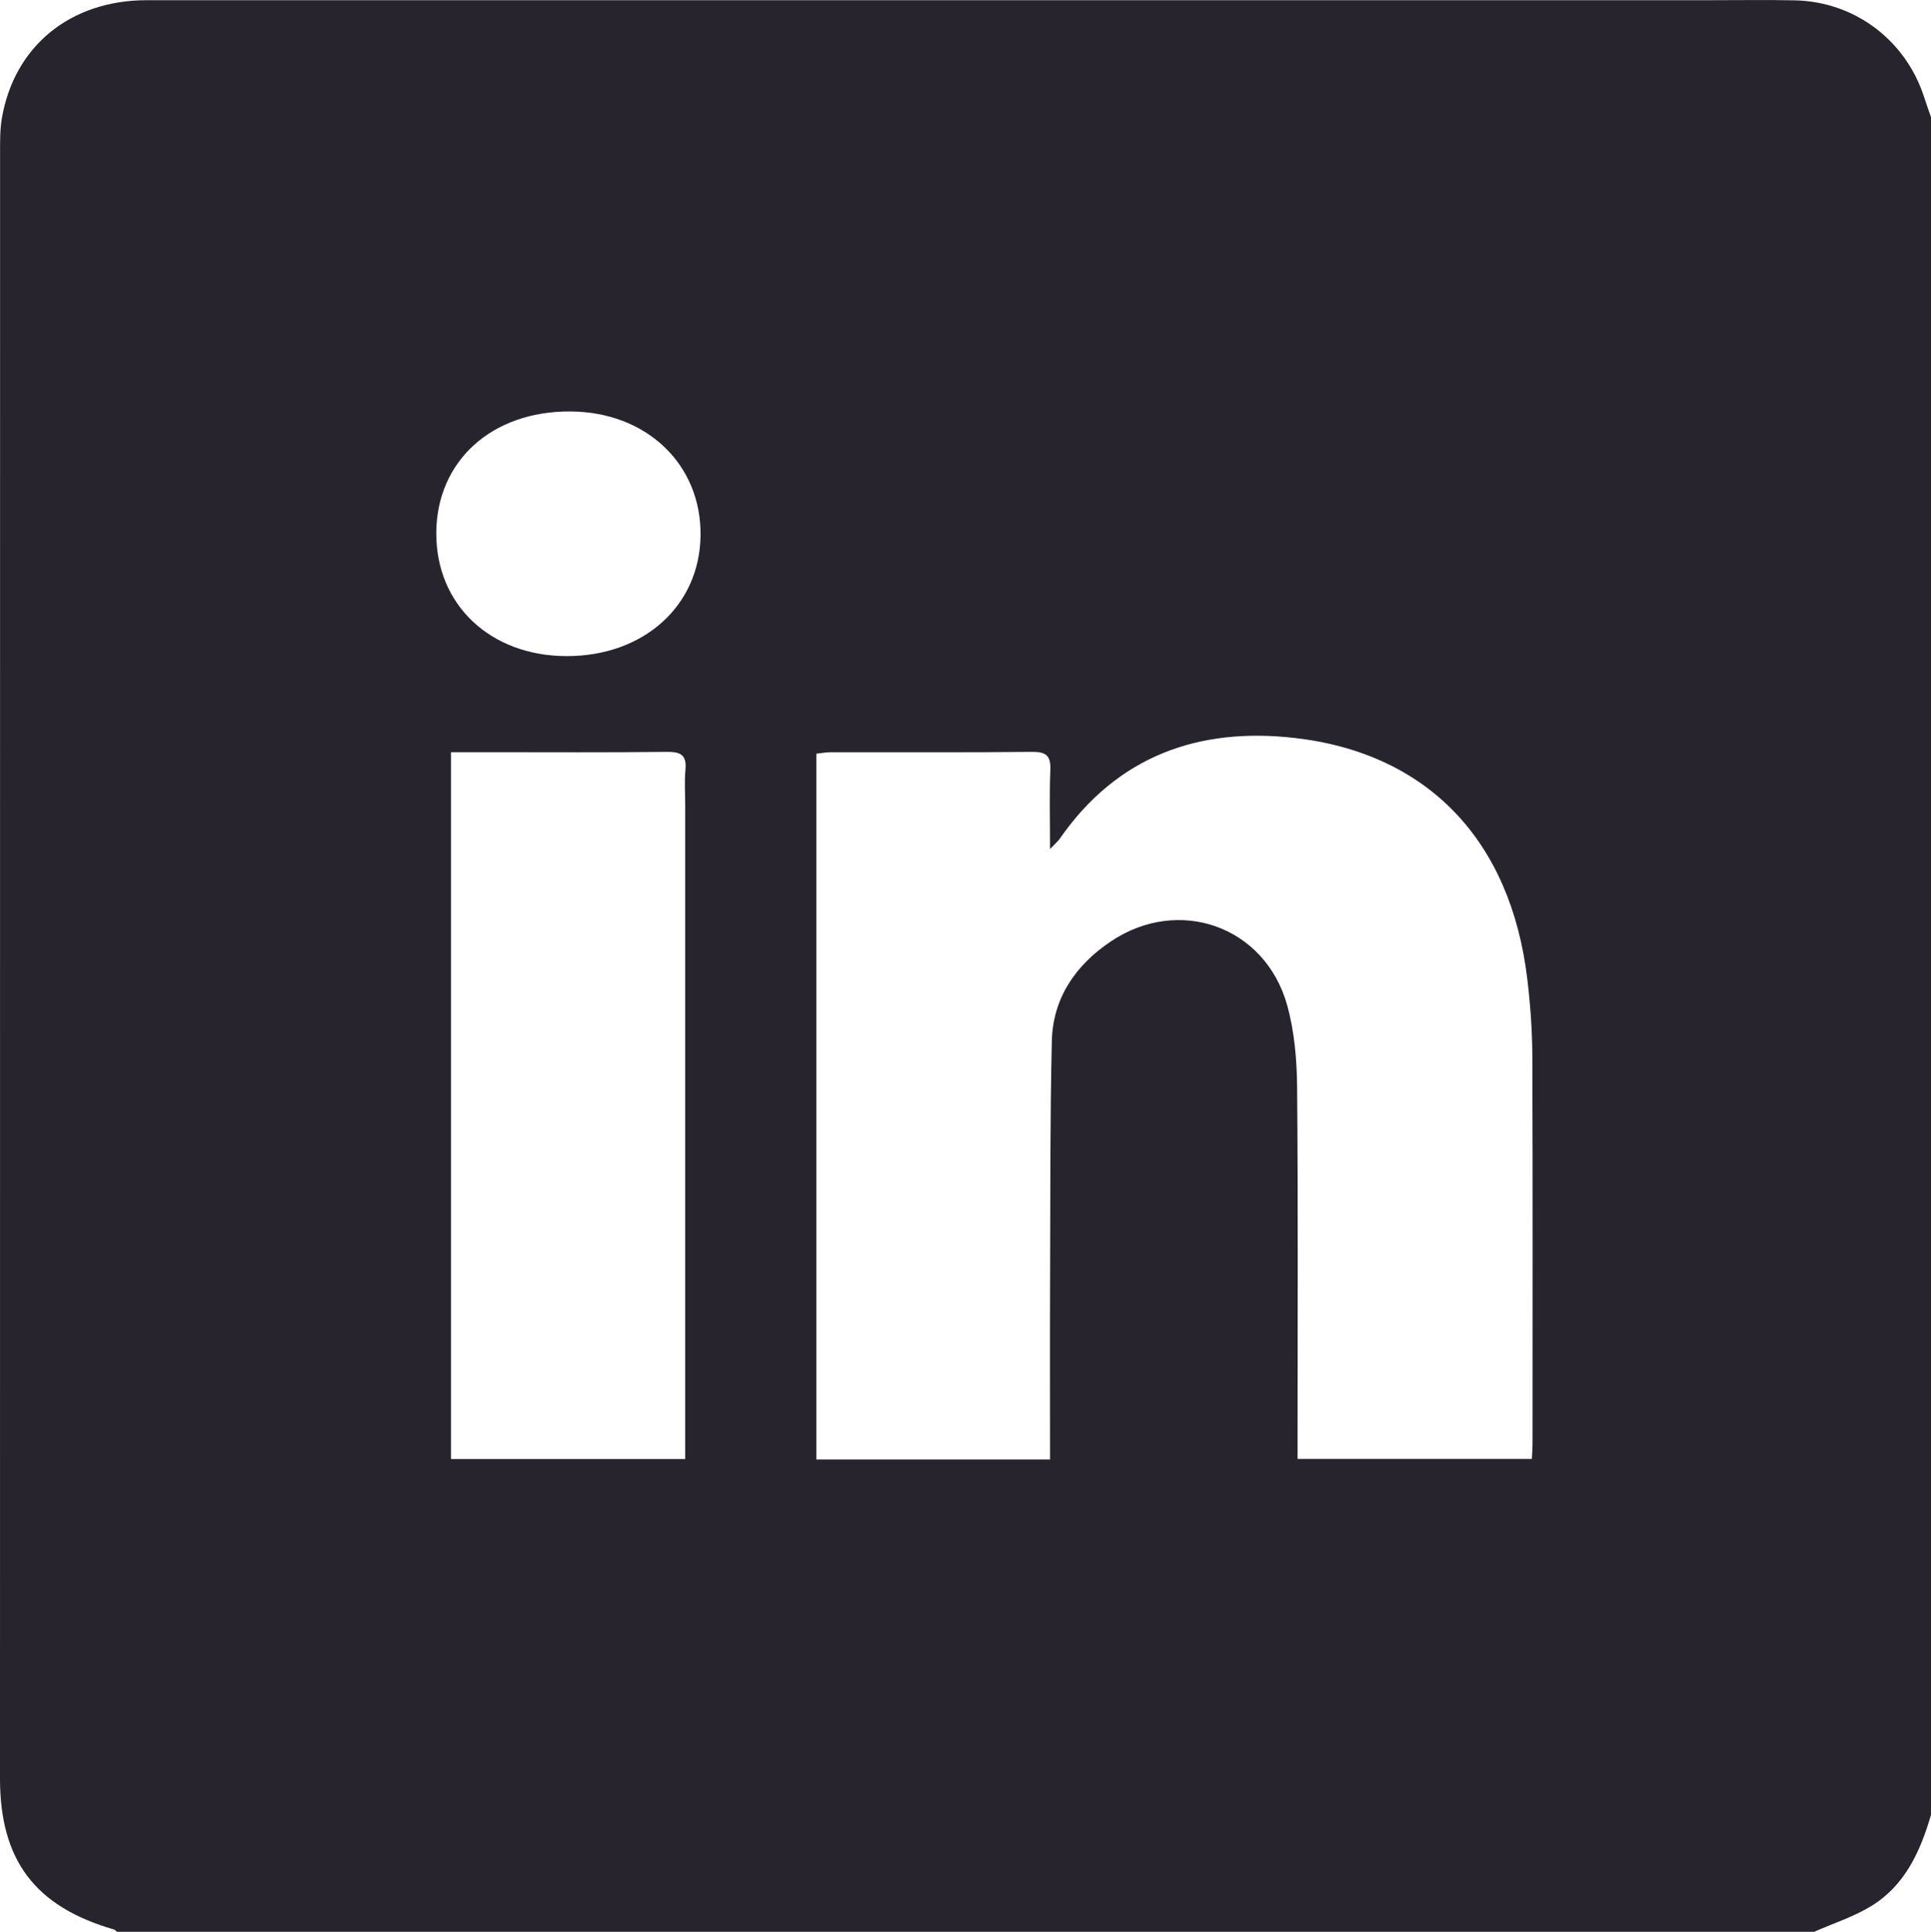
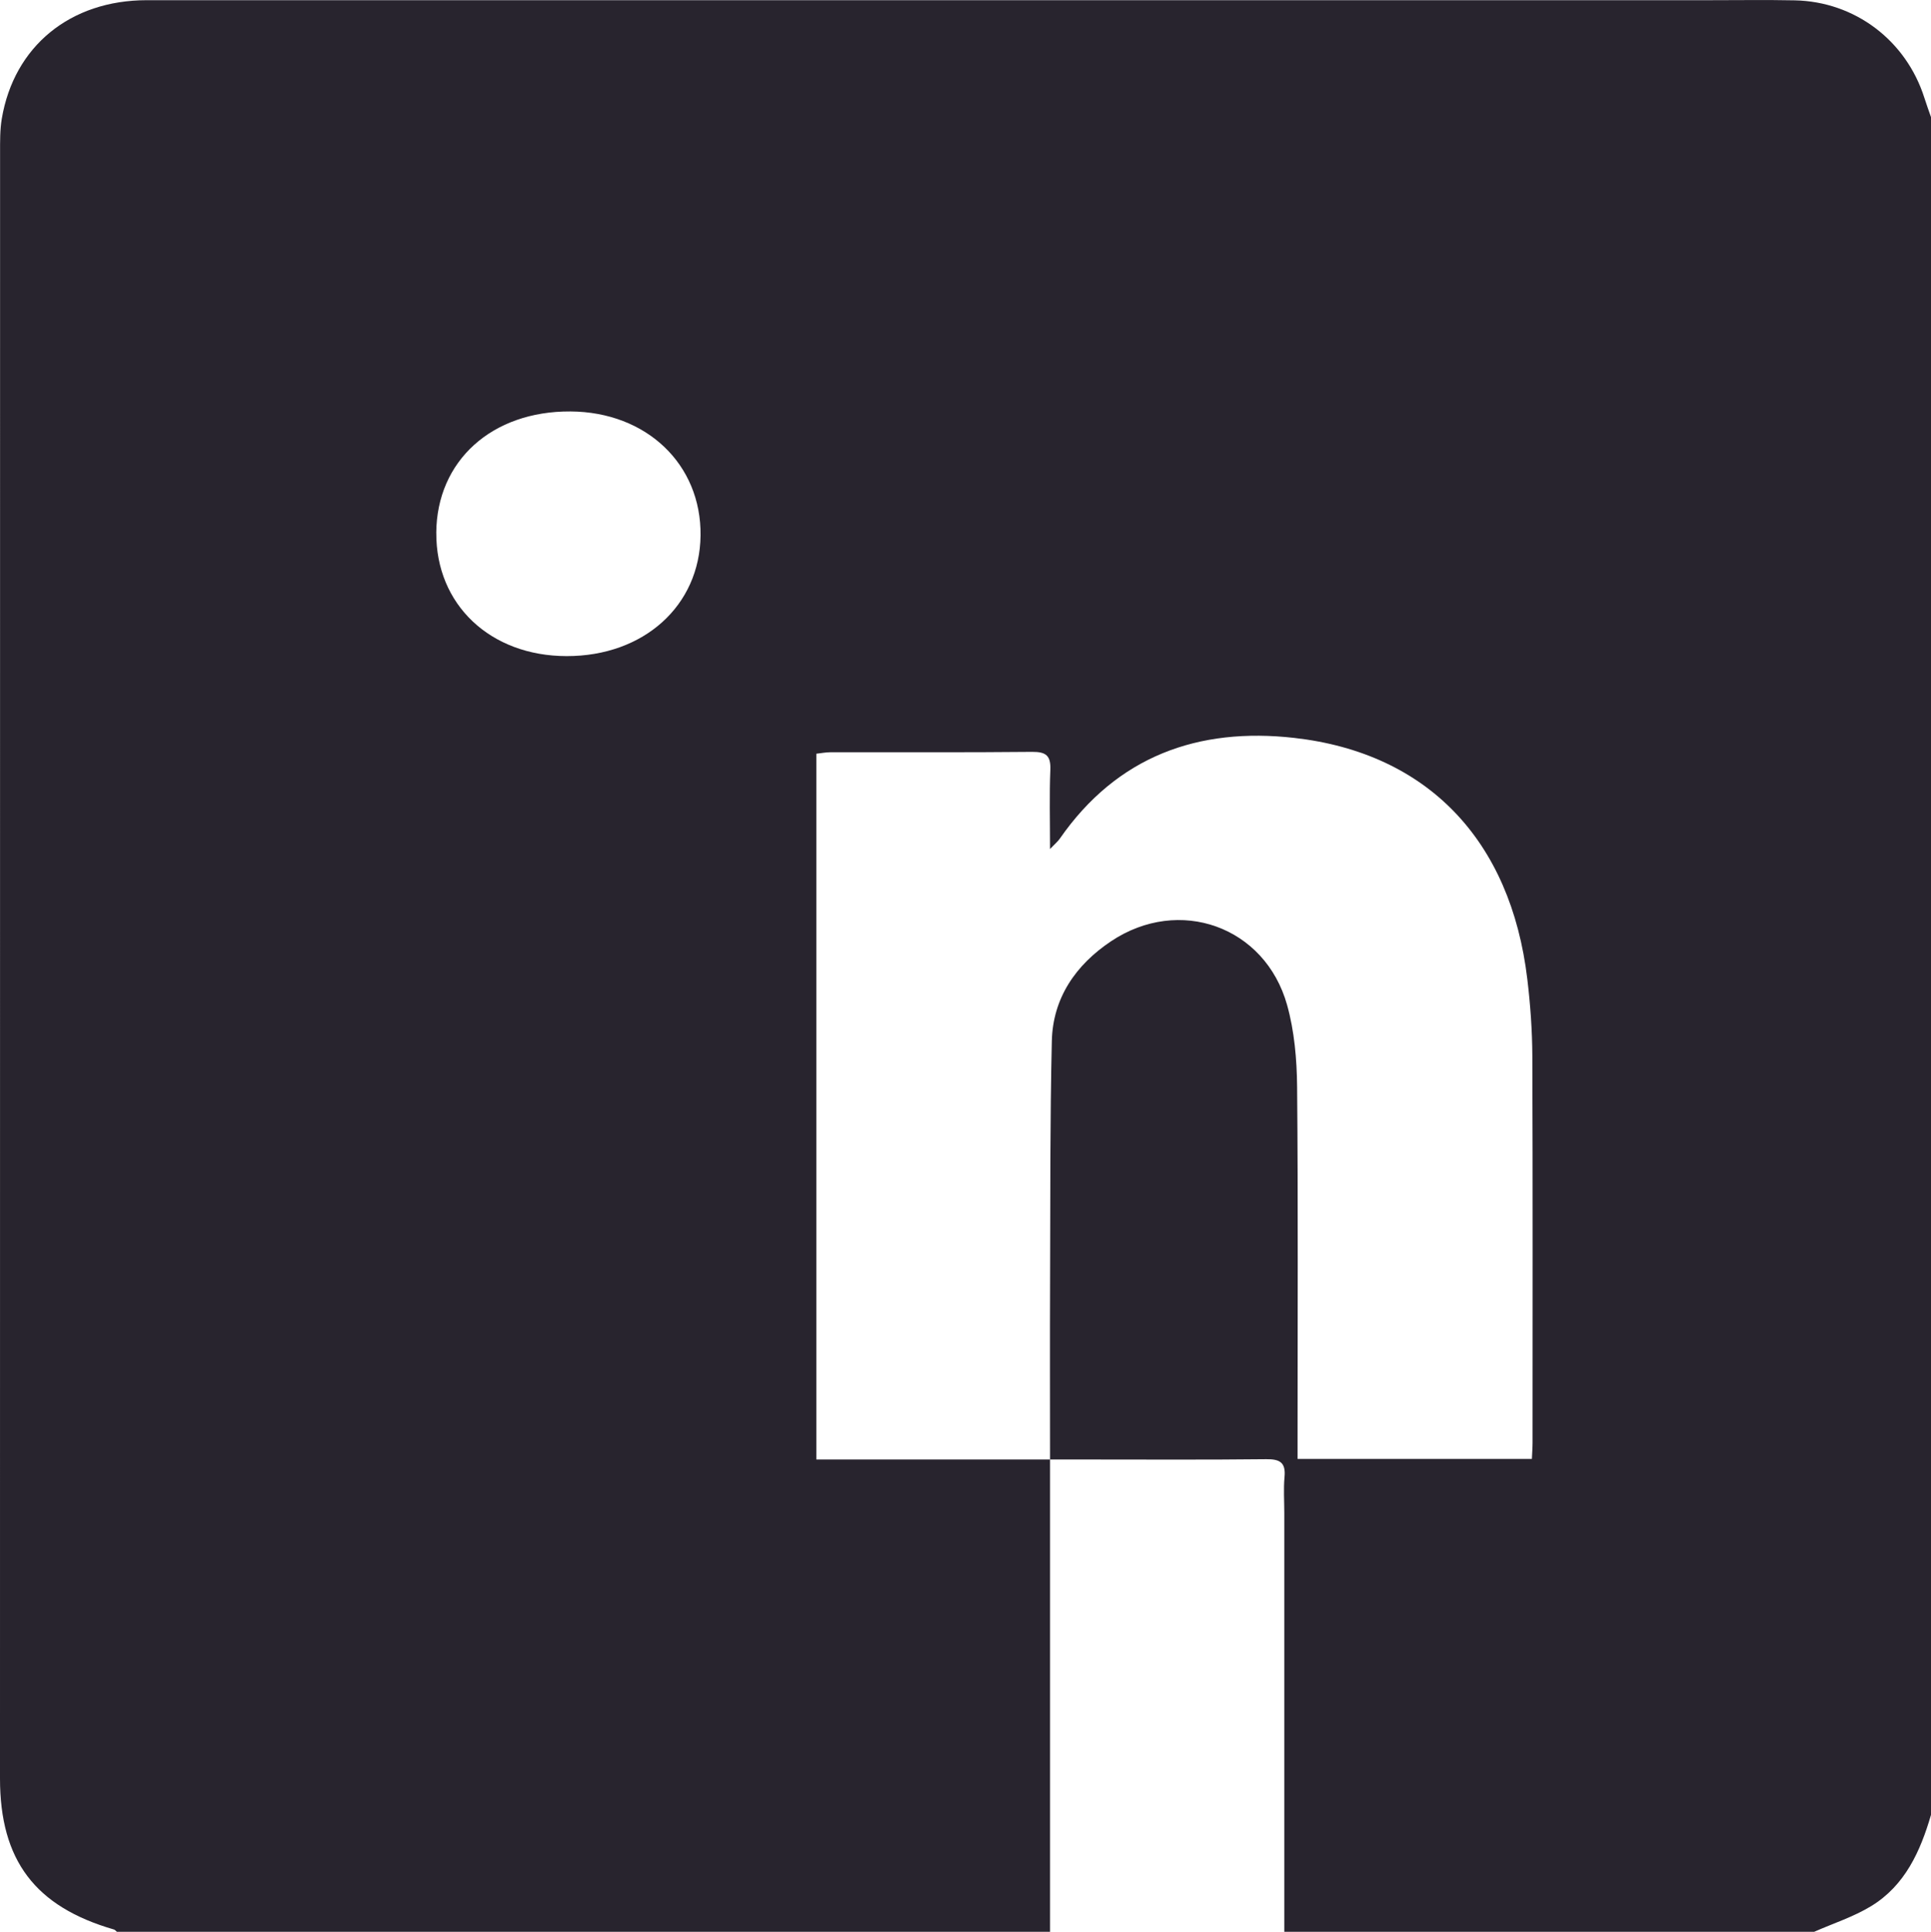
<svg xmlns="http://www.w3.org/2000/svg" id="Layer_2" data-name="Layer 2" viewBox="0 0 511.01 511.16">
  <defs>
    <style>
      .cls-1 {
        fill: #28242e;
      }
    </style>
  </defs>
  <g id="Layer_1-2" data-name="Layer 1">
-     <path class="cls-1" d="M480.07,511.16H30.94c-.25-.2-.48-.51-.76-.6C9.29,504.53,0,492.24,0,470.6,0,327.19,0,183.79.02,40.38c0-2.99-.04-6.02.45-8.95C3.7,12.23,18.61.05,38.84.05c137.89-.01,275.77,0,413.66,0,7.48,0,14.97-.11,22.45.04,15.92.33,29.47,10.6,34.31,25.81.54,1.71,1.16,3.4,1.75,5.09v449.23c-2.82,9.66-6.88,18.67-15.81,24.13-4.68,2.86-10.06,4.58-15.13,6.82ZM277.88,386.19c0-16.09-.05-31.71.01-47.33.08-21.12-.02-42.24.46-63.36.26-11.46,6.36-20.21,15.66-26.43,18.03-12.05,40.77-3.94,46.6,16.85,1.94,6.93,2.58,14.41,2.65,21.65.28,31.1.12,62.2.12,93.31,0,1.75,0,3.5,0,5.16h62.01c.07-1.65.18-2.97.18-4.29,0-34.1.07-68.19-.06-102.29-.03-6.8-.52-13.63-1.33-20.38-4.36-36.66-26.32-59.81-61.63-63.82-25.43-2.89-46.95,4.84-62.1,26.67-.49.71-1.19,1.27-2.57,2.72,0-7.69-.19-14.3.08-20.9.15-3.74-1.06-4.83-4.79-4.8-17.79.18-35.58.07-53.38.1-1.28,0-2.56.26-3.76.39v186.75h61.86ZM119.34,199.03v187.03h61.99v-6.21c0-55.56,0-111.13,0-166.69,0-3.16-.23-6.34.06-9.48.36-3.84-1.19-4.77-4.84-4.73-15.96.18-31.93.08-47.9.08-2.97,0-5.93,0-9.31,0ZM115.46,140.99c-.12,18.99,14.27,32.6,34.5,32.62,20.4.02,35.21-13.32,35.43-31.91.22-18.85-14.31-32.71-34.43-32.83-20.8-.12-35.39,13.07-35.51,32.13Z" />
+     <path class="cls-1" d="M480.07,511.16H30.94c-.25-.2-.48-.51-.76-.6C9.29,504.53,0,492.24,0,470.6,0,327.19,0,183.79.02,40.38c0-2.99-.04-6.02.45-8.95C3.7,12.23,18.61.05,38.84.05c137.89-.01,275.77,0,413.66,0,7.48,0,14.97-.11,22.45.04,15.92.33,29.47,10.6,34.31,25.81.54,1.71,1.16,3.4,1.75,5.09v449.23c-2.82,9.66-6.88,18.67-15.81,24.13-4.68,2.86-10.06,4.58-15.13,6.82ZM277.88,386.19c0-16.09-.05-31.71.01-47.33.08-21.12-.02-42.24.46-63.36.26-11.46,6.36-20.21,15.66-26.43,18.03-12.05,40.77-3.94,46.6,16.85,1.94,6.93,2.58,14.41,2.65,21.65.28,31.1.12,62.2.12,93.31,0,1.75,0,3.5,0,5.16h62.01c.07-1.65.18-2.97.18-4.29,0-34.1.07-68.19-.06-102.29-.03-6.8-.52-13.63-1.33-20.38-4.36-36.66-26.32-59.81-61.63-63.82-25.43-2.89-46.95,4.84-62.1,26.67-.49.71-1.19,1.27-2.57,2.72,0-7.69-.19-14.3.08-20.9.15-3.74-1.06-4.83-4.79-4.8-17.79.18-35.58.07-53.38.1-1.28,0-2.56.26-3.76.39v186.75h61.86Zv187.03h61.99v-6.21c0-55.56,0-111.13,0-166.69,0-3.16-.23-6.34.06-9.48.36-3.84-1.19-4.77-4.84-4.73-15.96.18-31.93.08-47.9.08-2.97,0-5.93,0-9.31,0ZM115.46,140.99c-.12,18.99,14.27,32.6,34.5,32.62,20.4.02,35.21-13.32,35.43-31.91.22-18.85-14.31-32.71-34.43-32.83-20.8-.12-35.39,13.07-35.51,32.13Z" />
  </g>
</svg>